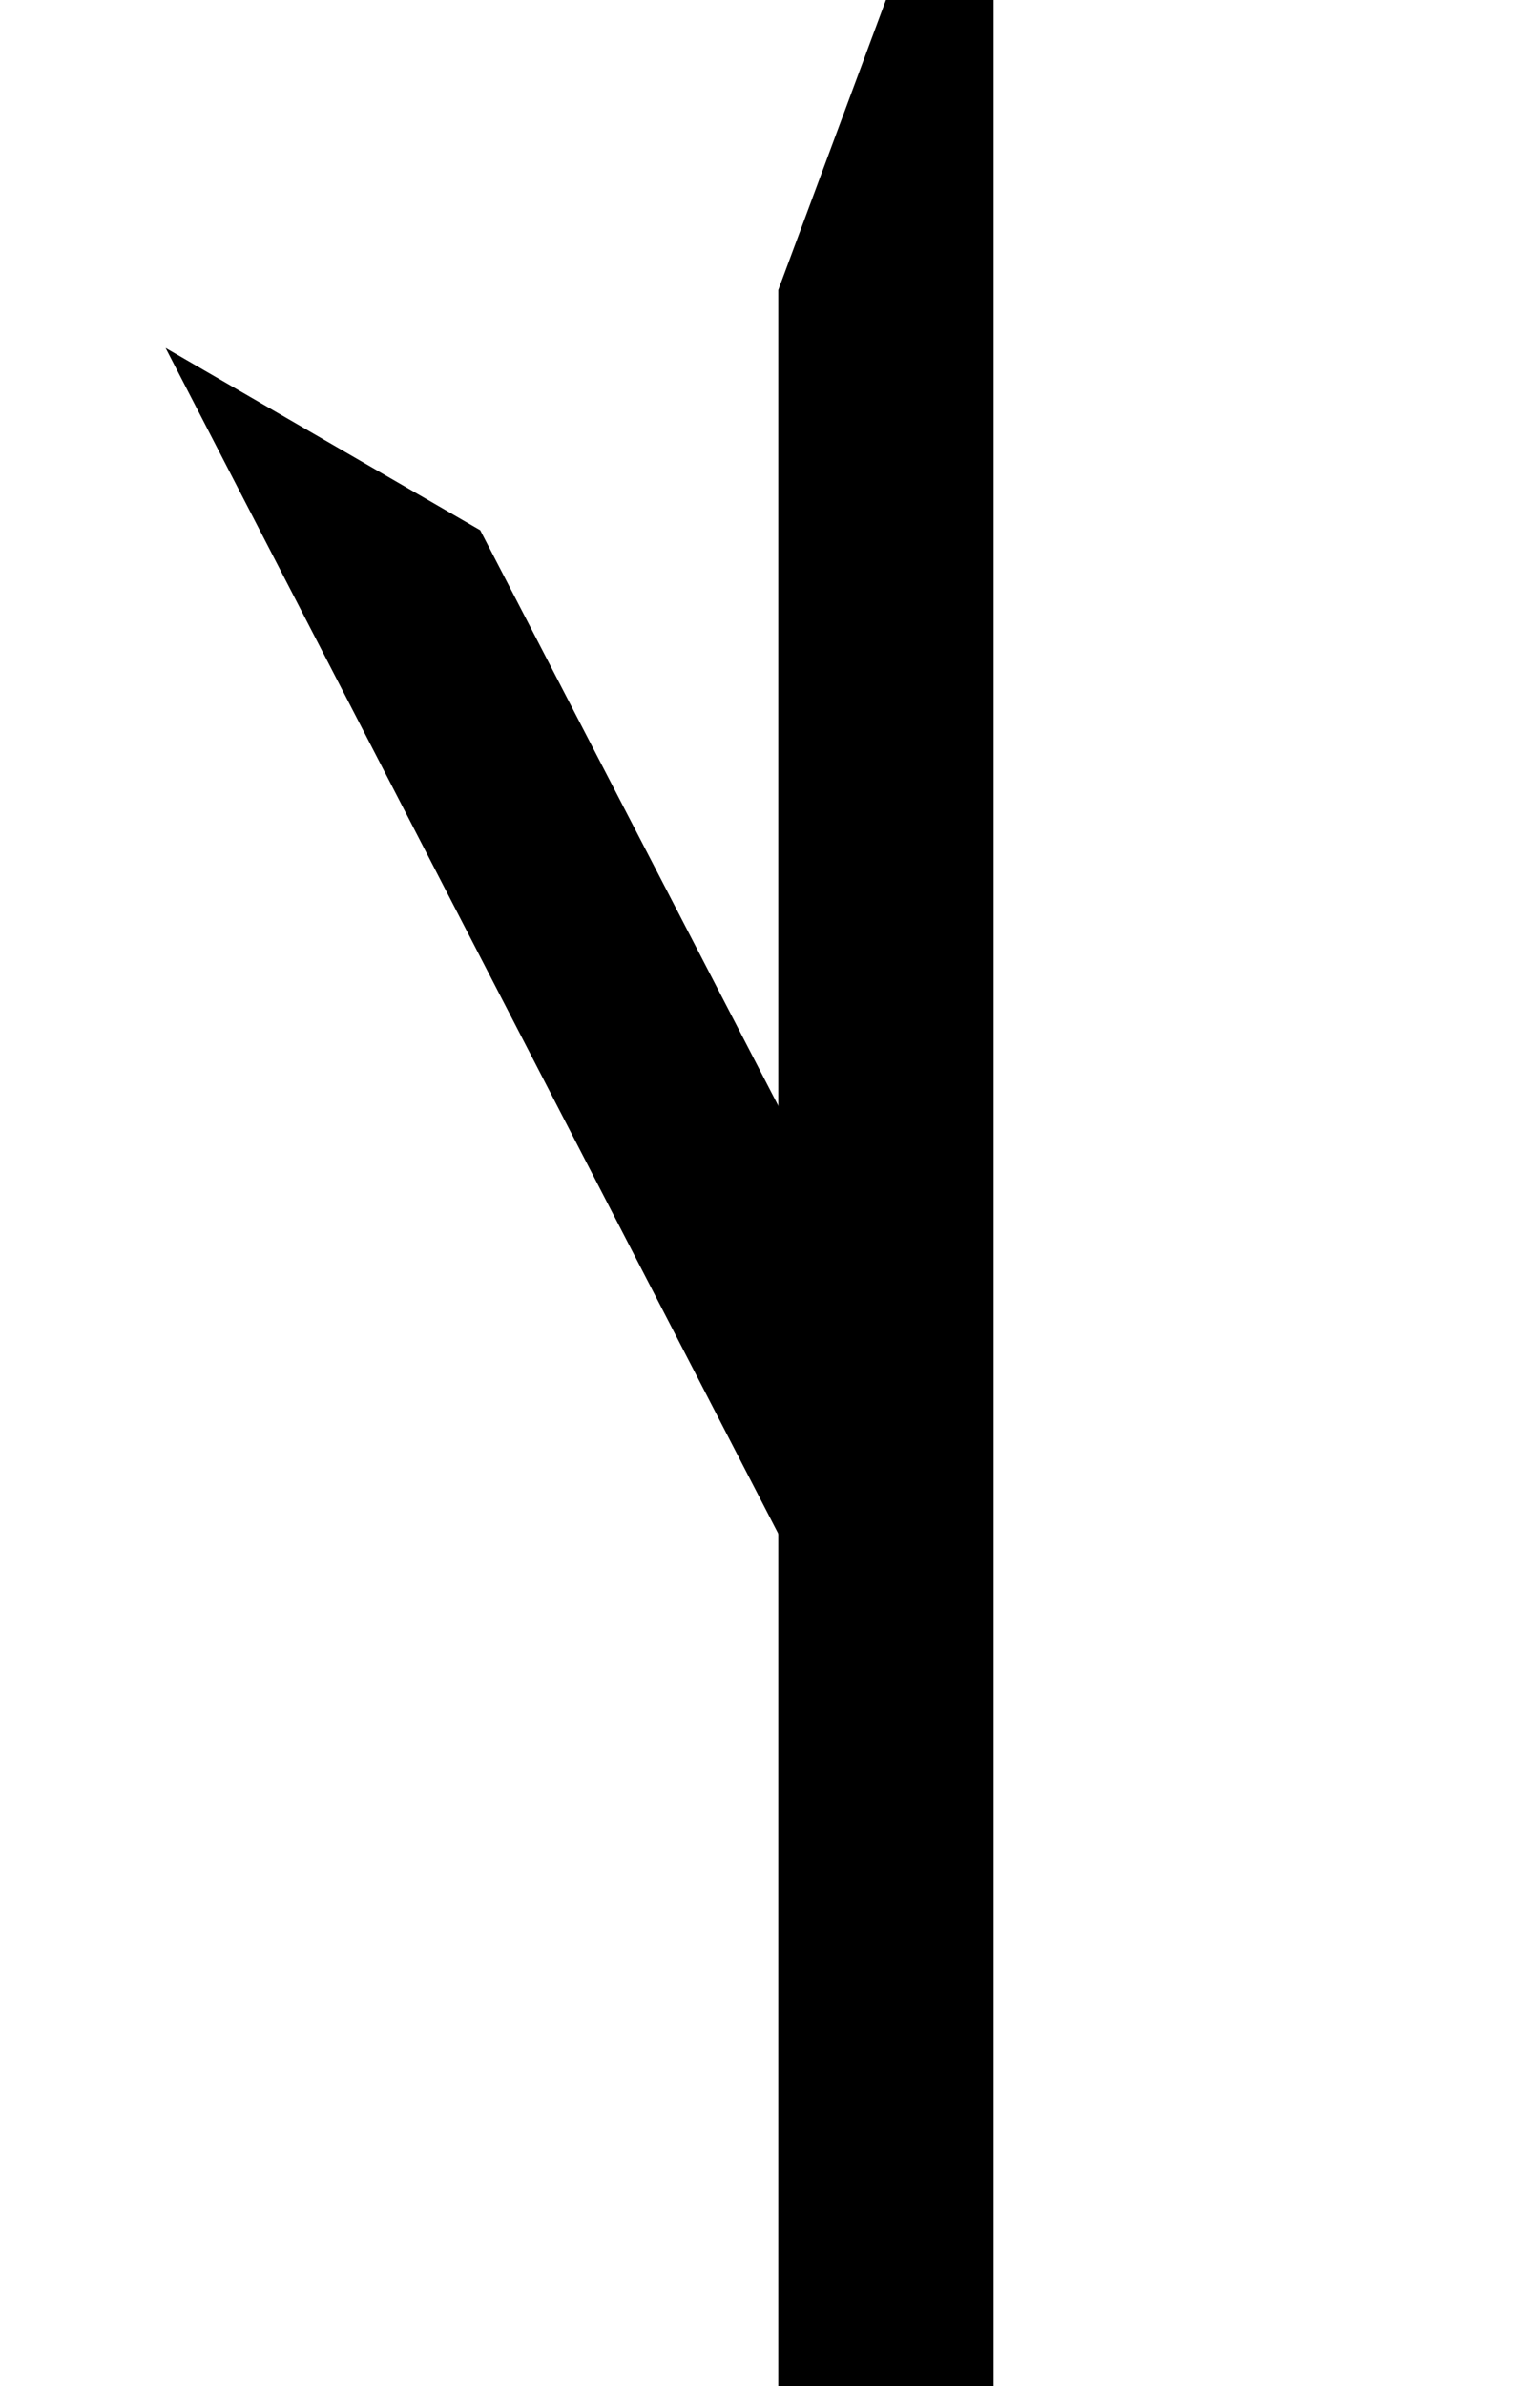
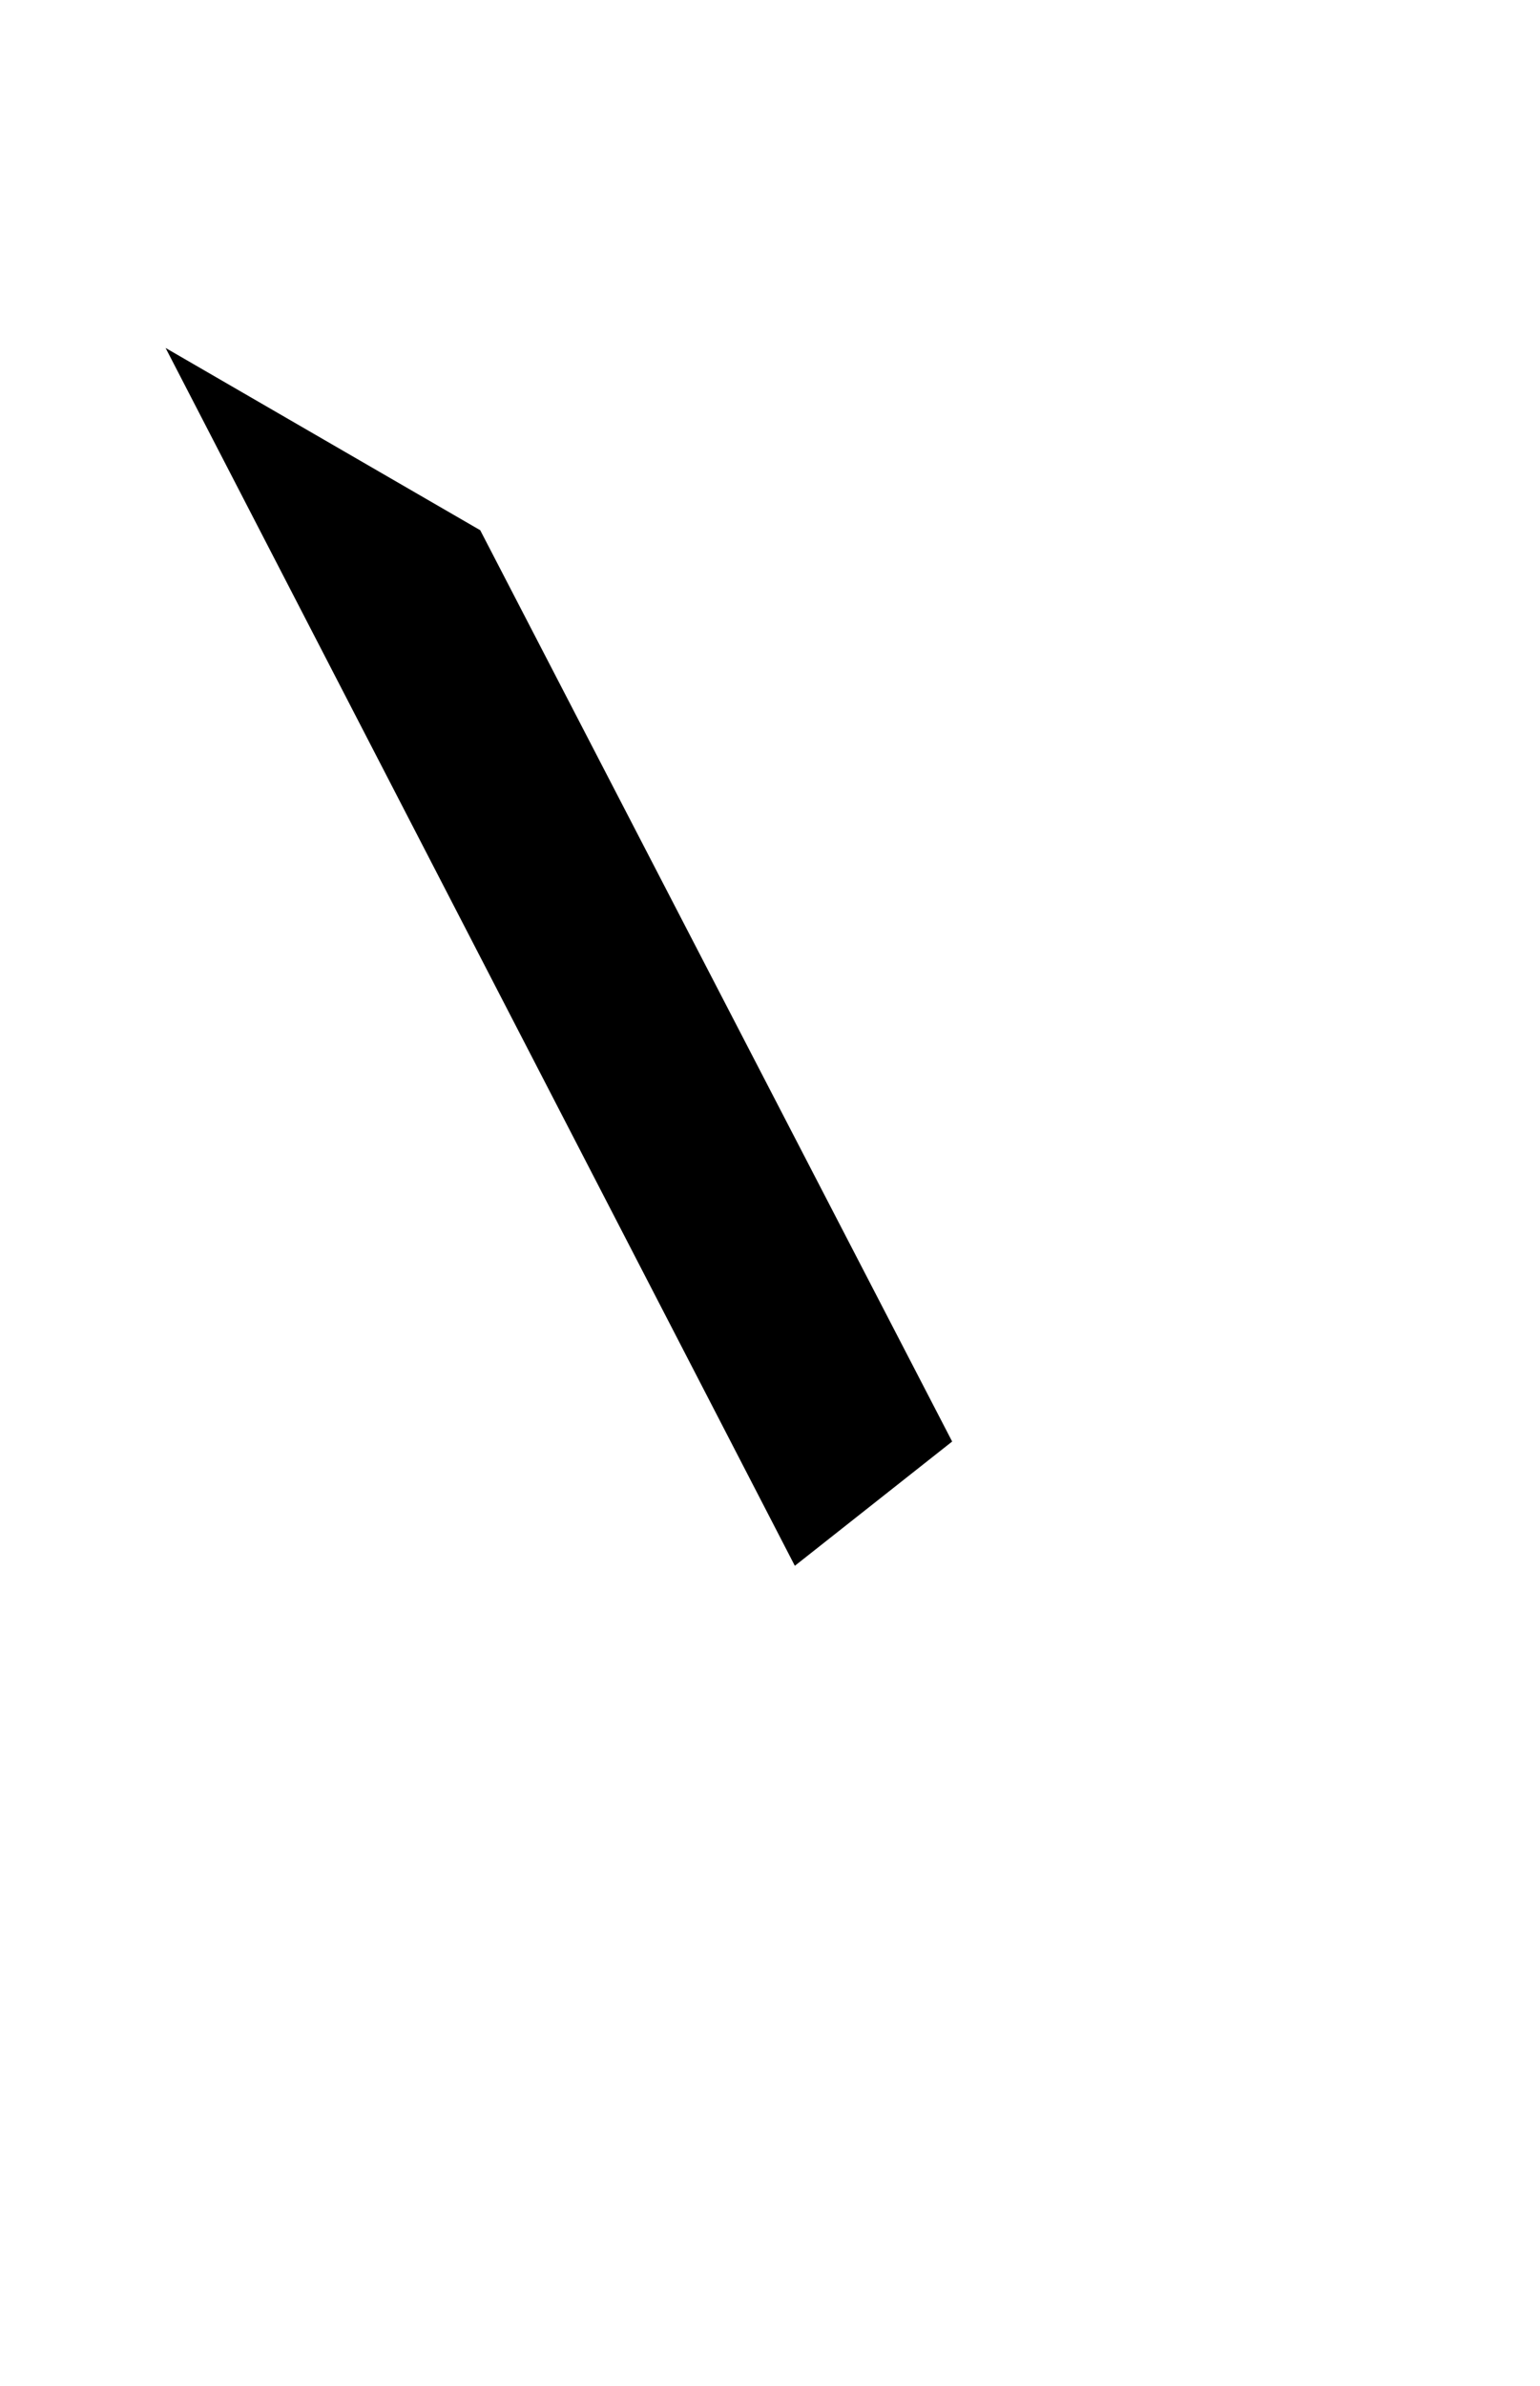
<svg xmlns="http://www.w3.org/2000/svg" version="1.1" id="Layer_2" x="0px" y="0px" width="18.6px" height="28.8px" viewBox="0 0 18.6 28.8" style="enable-background:new 0 0 18.6 28.8;" xml:space="preserve">
-   <polygon points="9.4,28.8 9.4,3.5 10.7,0 12,0 12,28.8 " />
  <polygon points="9.6,18.9 2,4.2 5.8,6.4 11.5,17.4 " />
</svg>